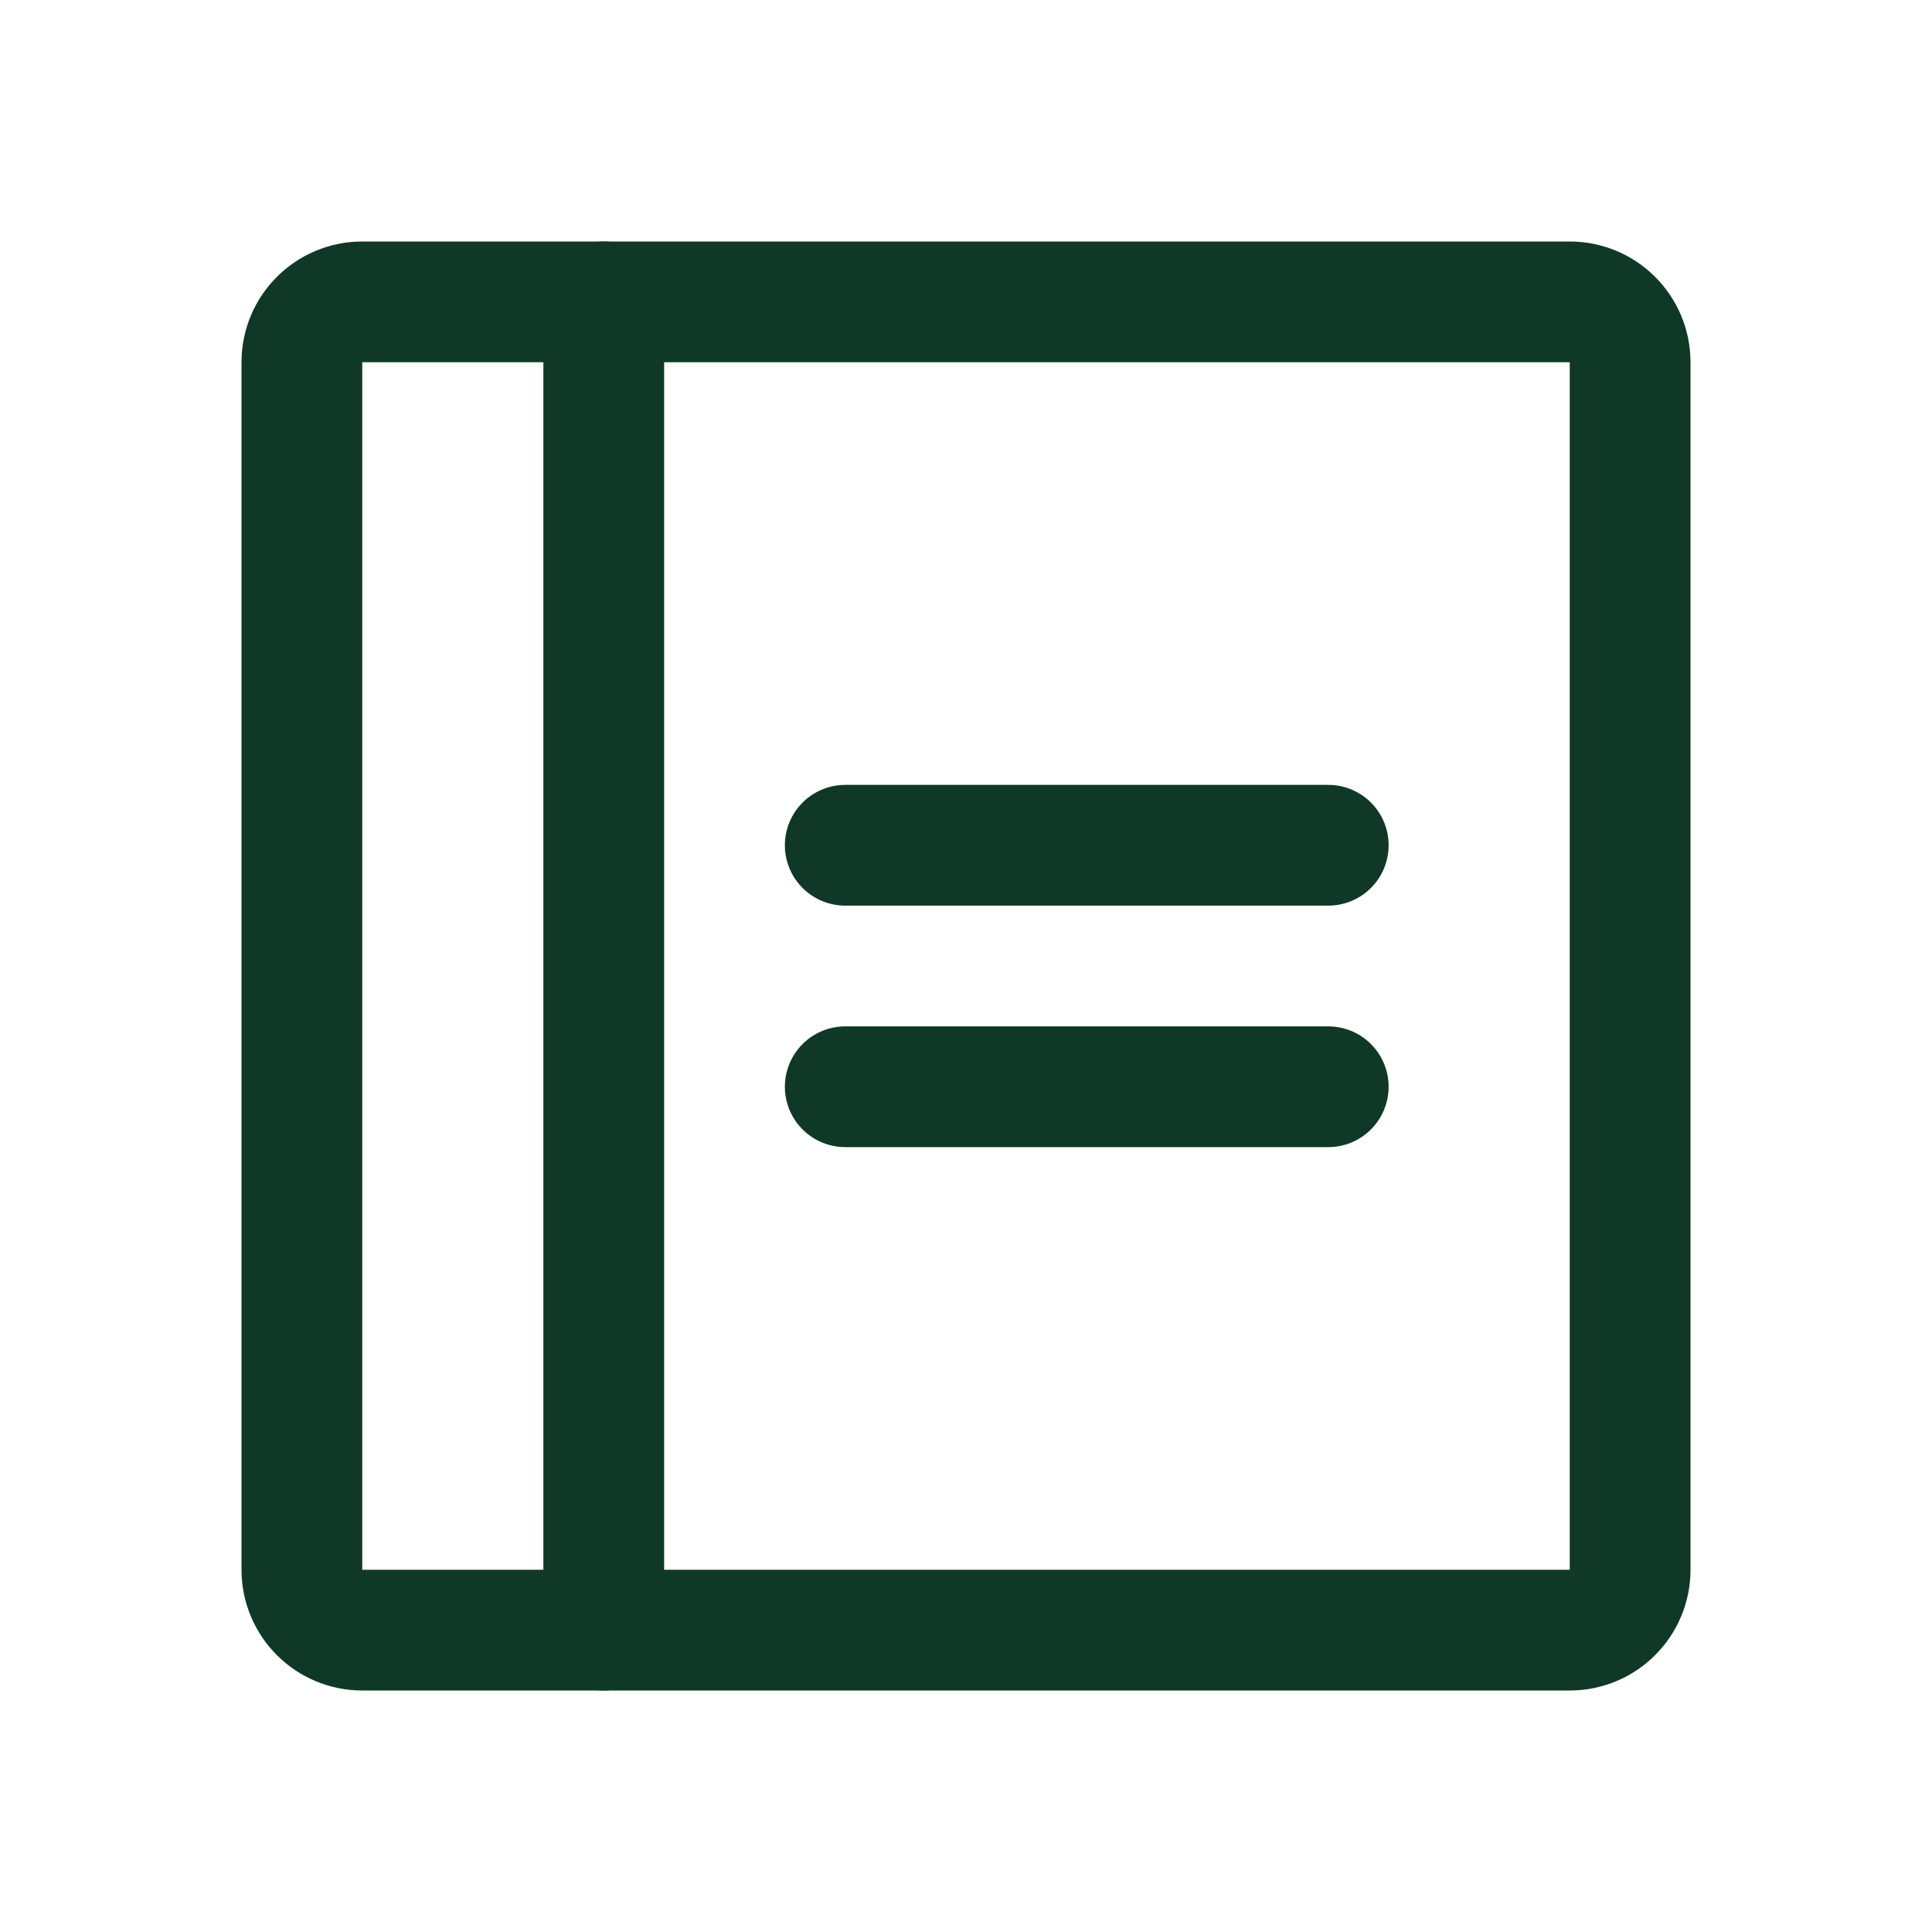
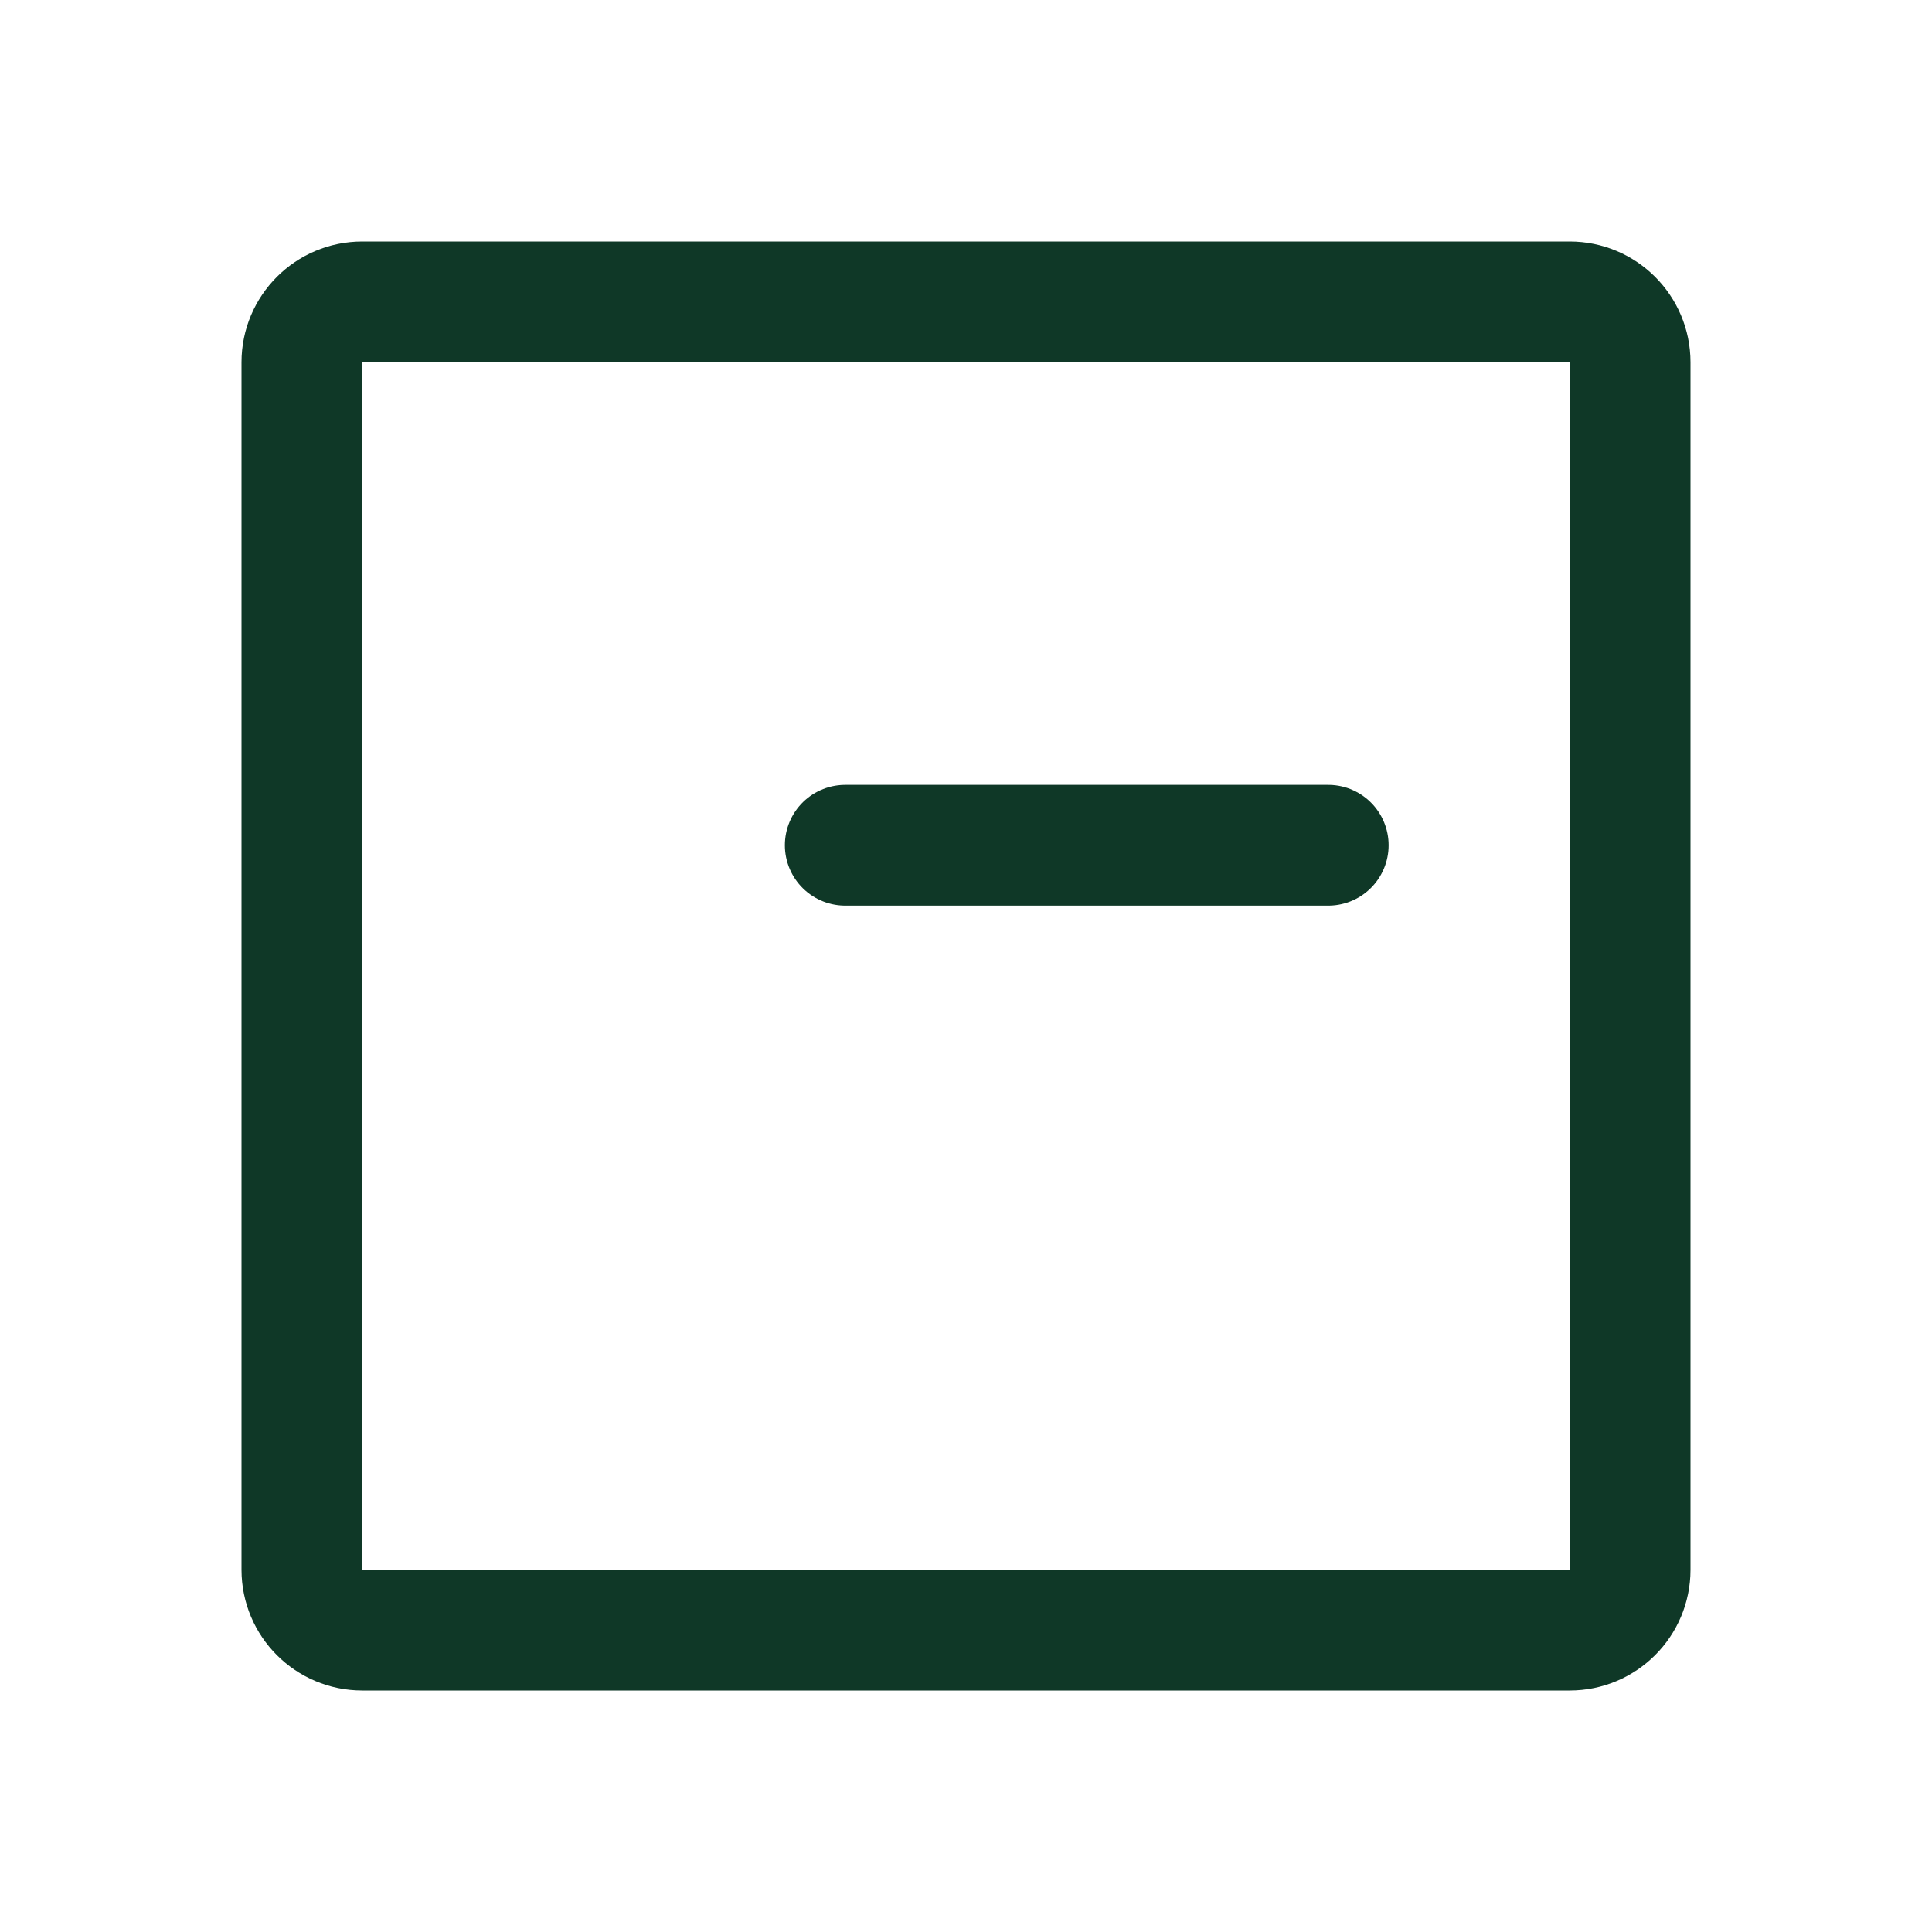
<svg xmlns="http://www.w3.org/2000/svg" width="24" height="24" viewBox="0 0 24 24" fill="none">
  <g id="Notebook">
    <path id="Vector" d="M10.5 10.5H16.5" stroke="#0F3827" stroke-width="1.5" stroke-linecap="round" stroke-linejoin="round" />
-     <path id="Vector_2" d="M10.5 13.5H16.5" stroke="#0F3827" stroke-width="1.5" stroke-linecap="round" stroke-linejoin="round" />
    <path id="Vector_3" d="M19.5 3.75H4.5C4.086 3.75 3.75 4.086 3.75 4.5V19.5C3.75 19.914 4.086 20.25 4.5 20.25H19.5C19.914 20.25 20.25 19.914 20.25 19.5V4.5C20.25 4.086 19.914 3.75 19.5 3.75Z" stroke="#0F3827" stroke-width="1.5" stroke-linecap="round" stroke-linejoin="round" />
-     <path id="Vector_4" d="M7.5 3.75V20.25" stroke="#0F3827" stroke-width="1.5" stroke-linecap="round" stroke-linejoin="round" />
  </g>
</svg>